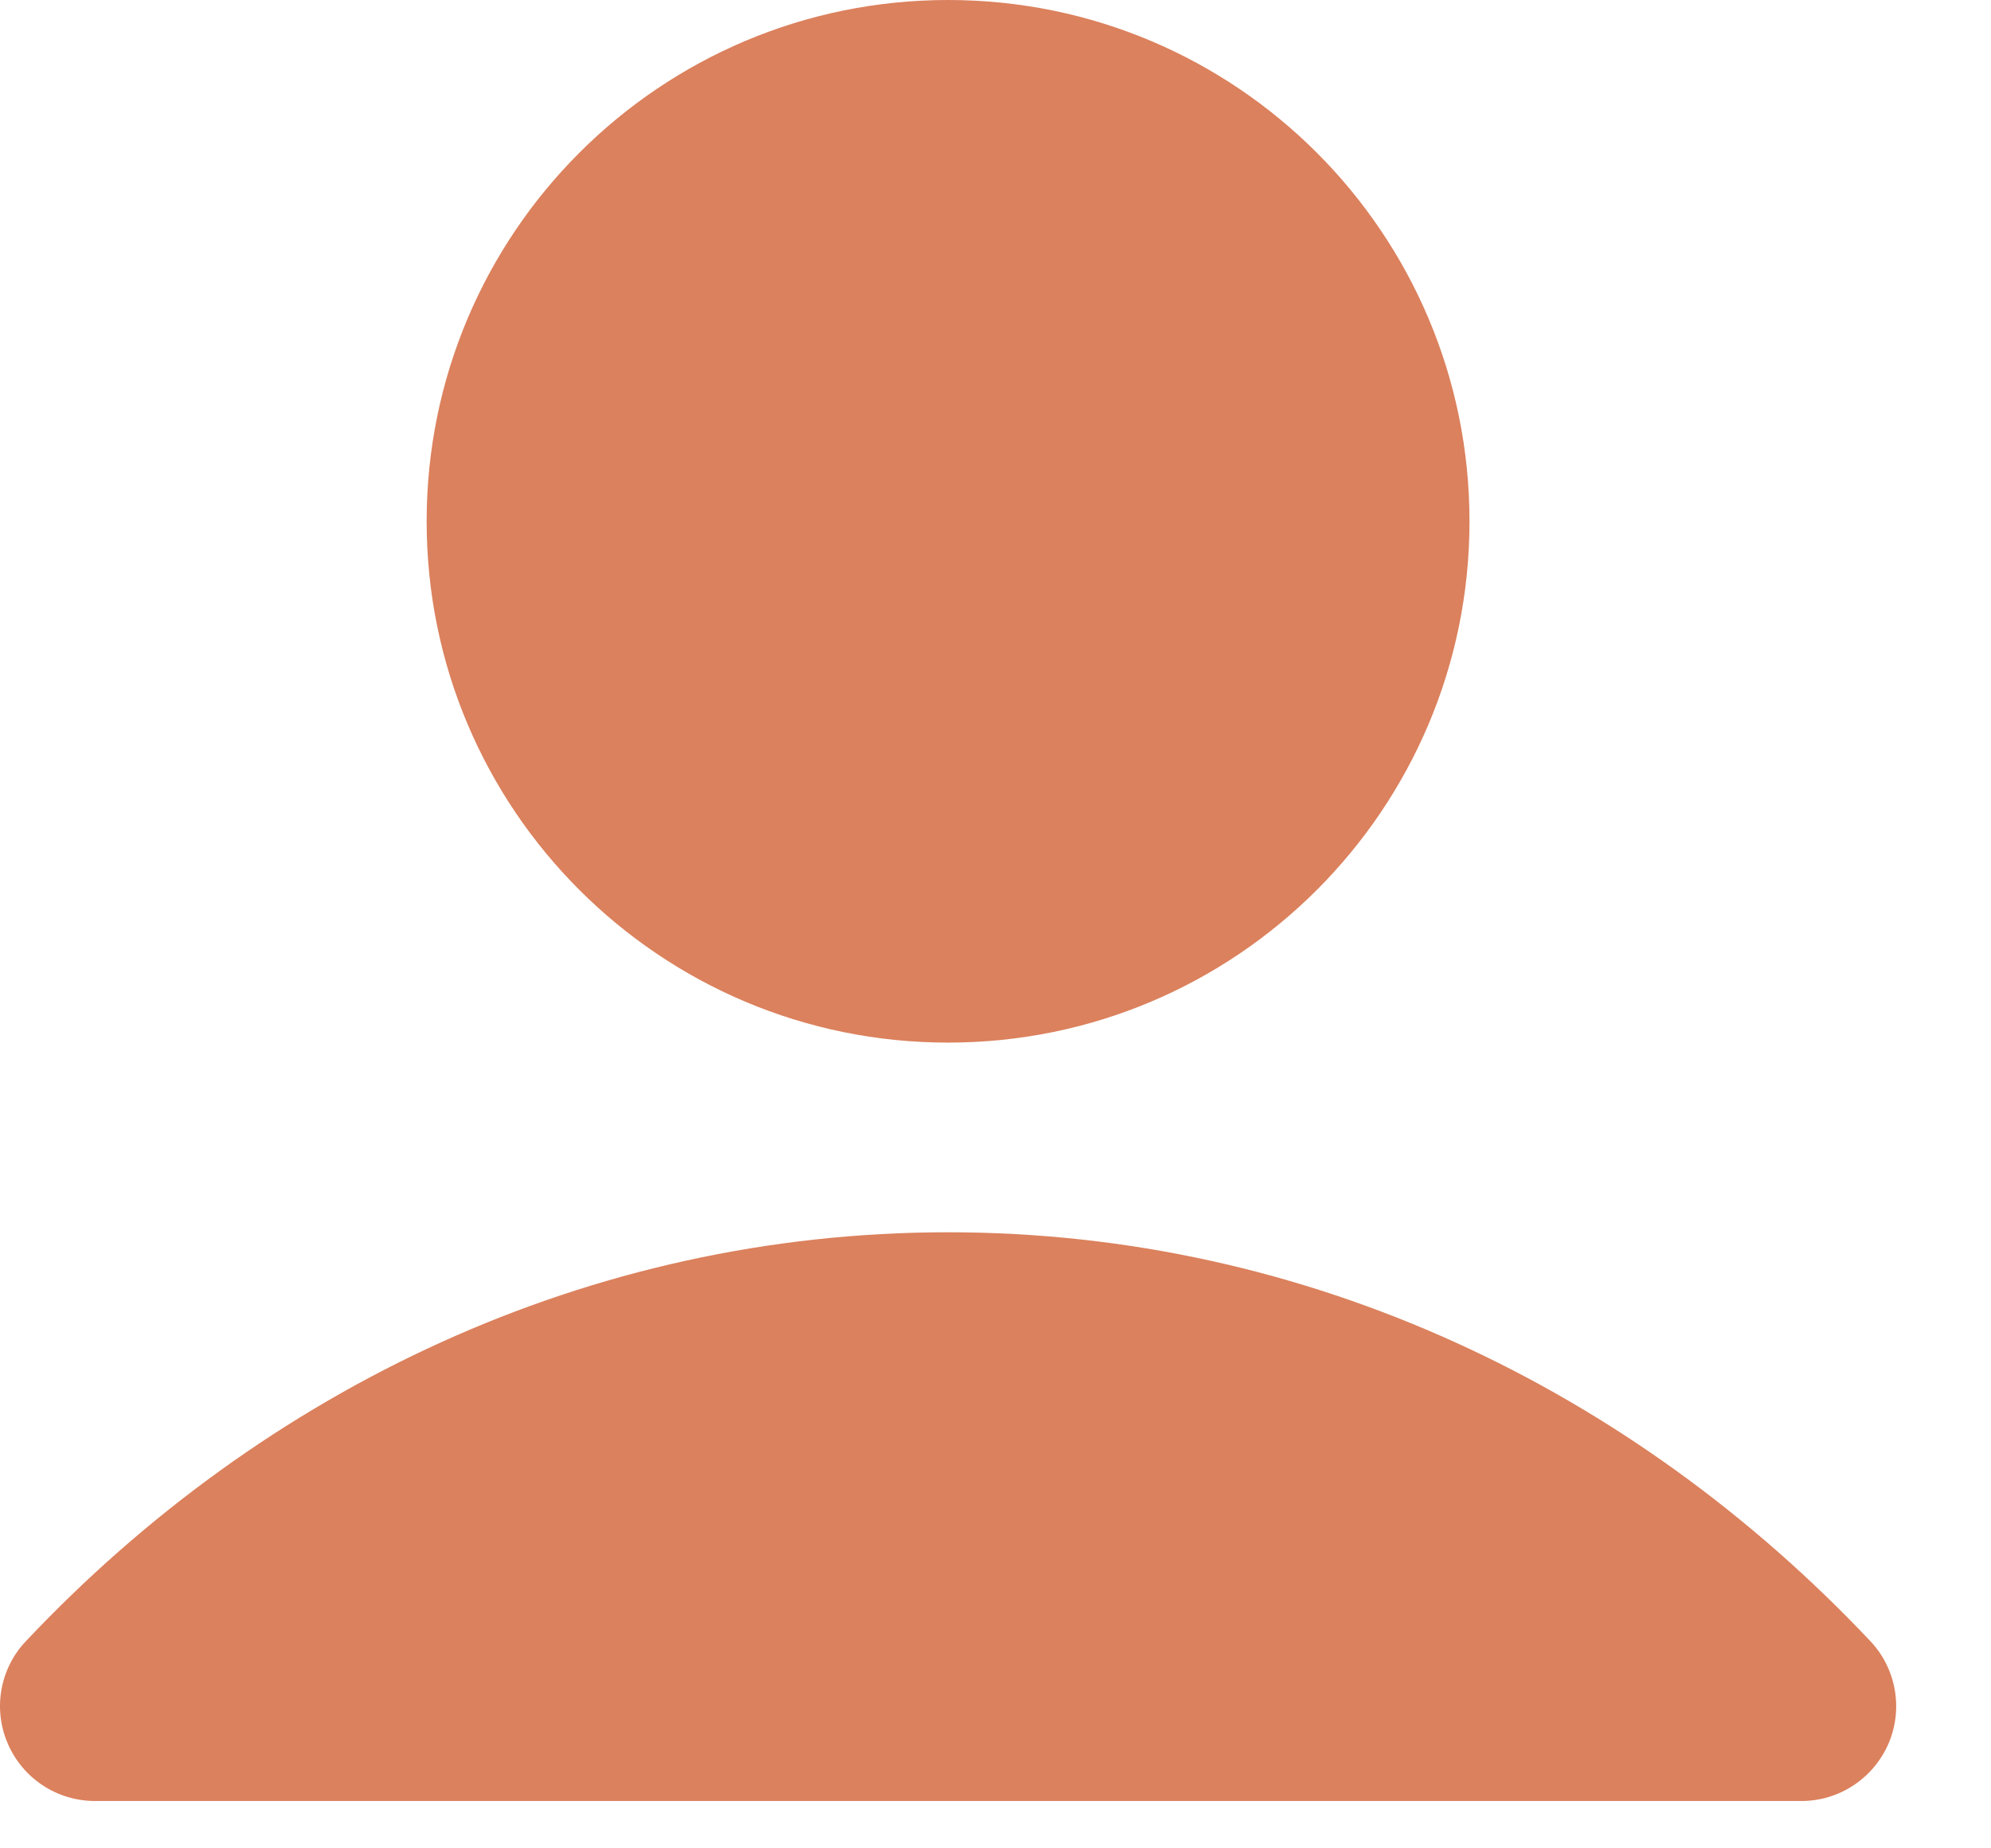
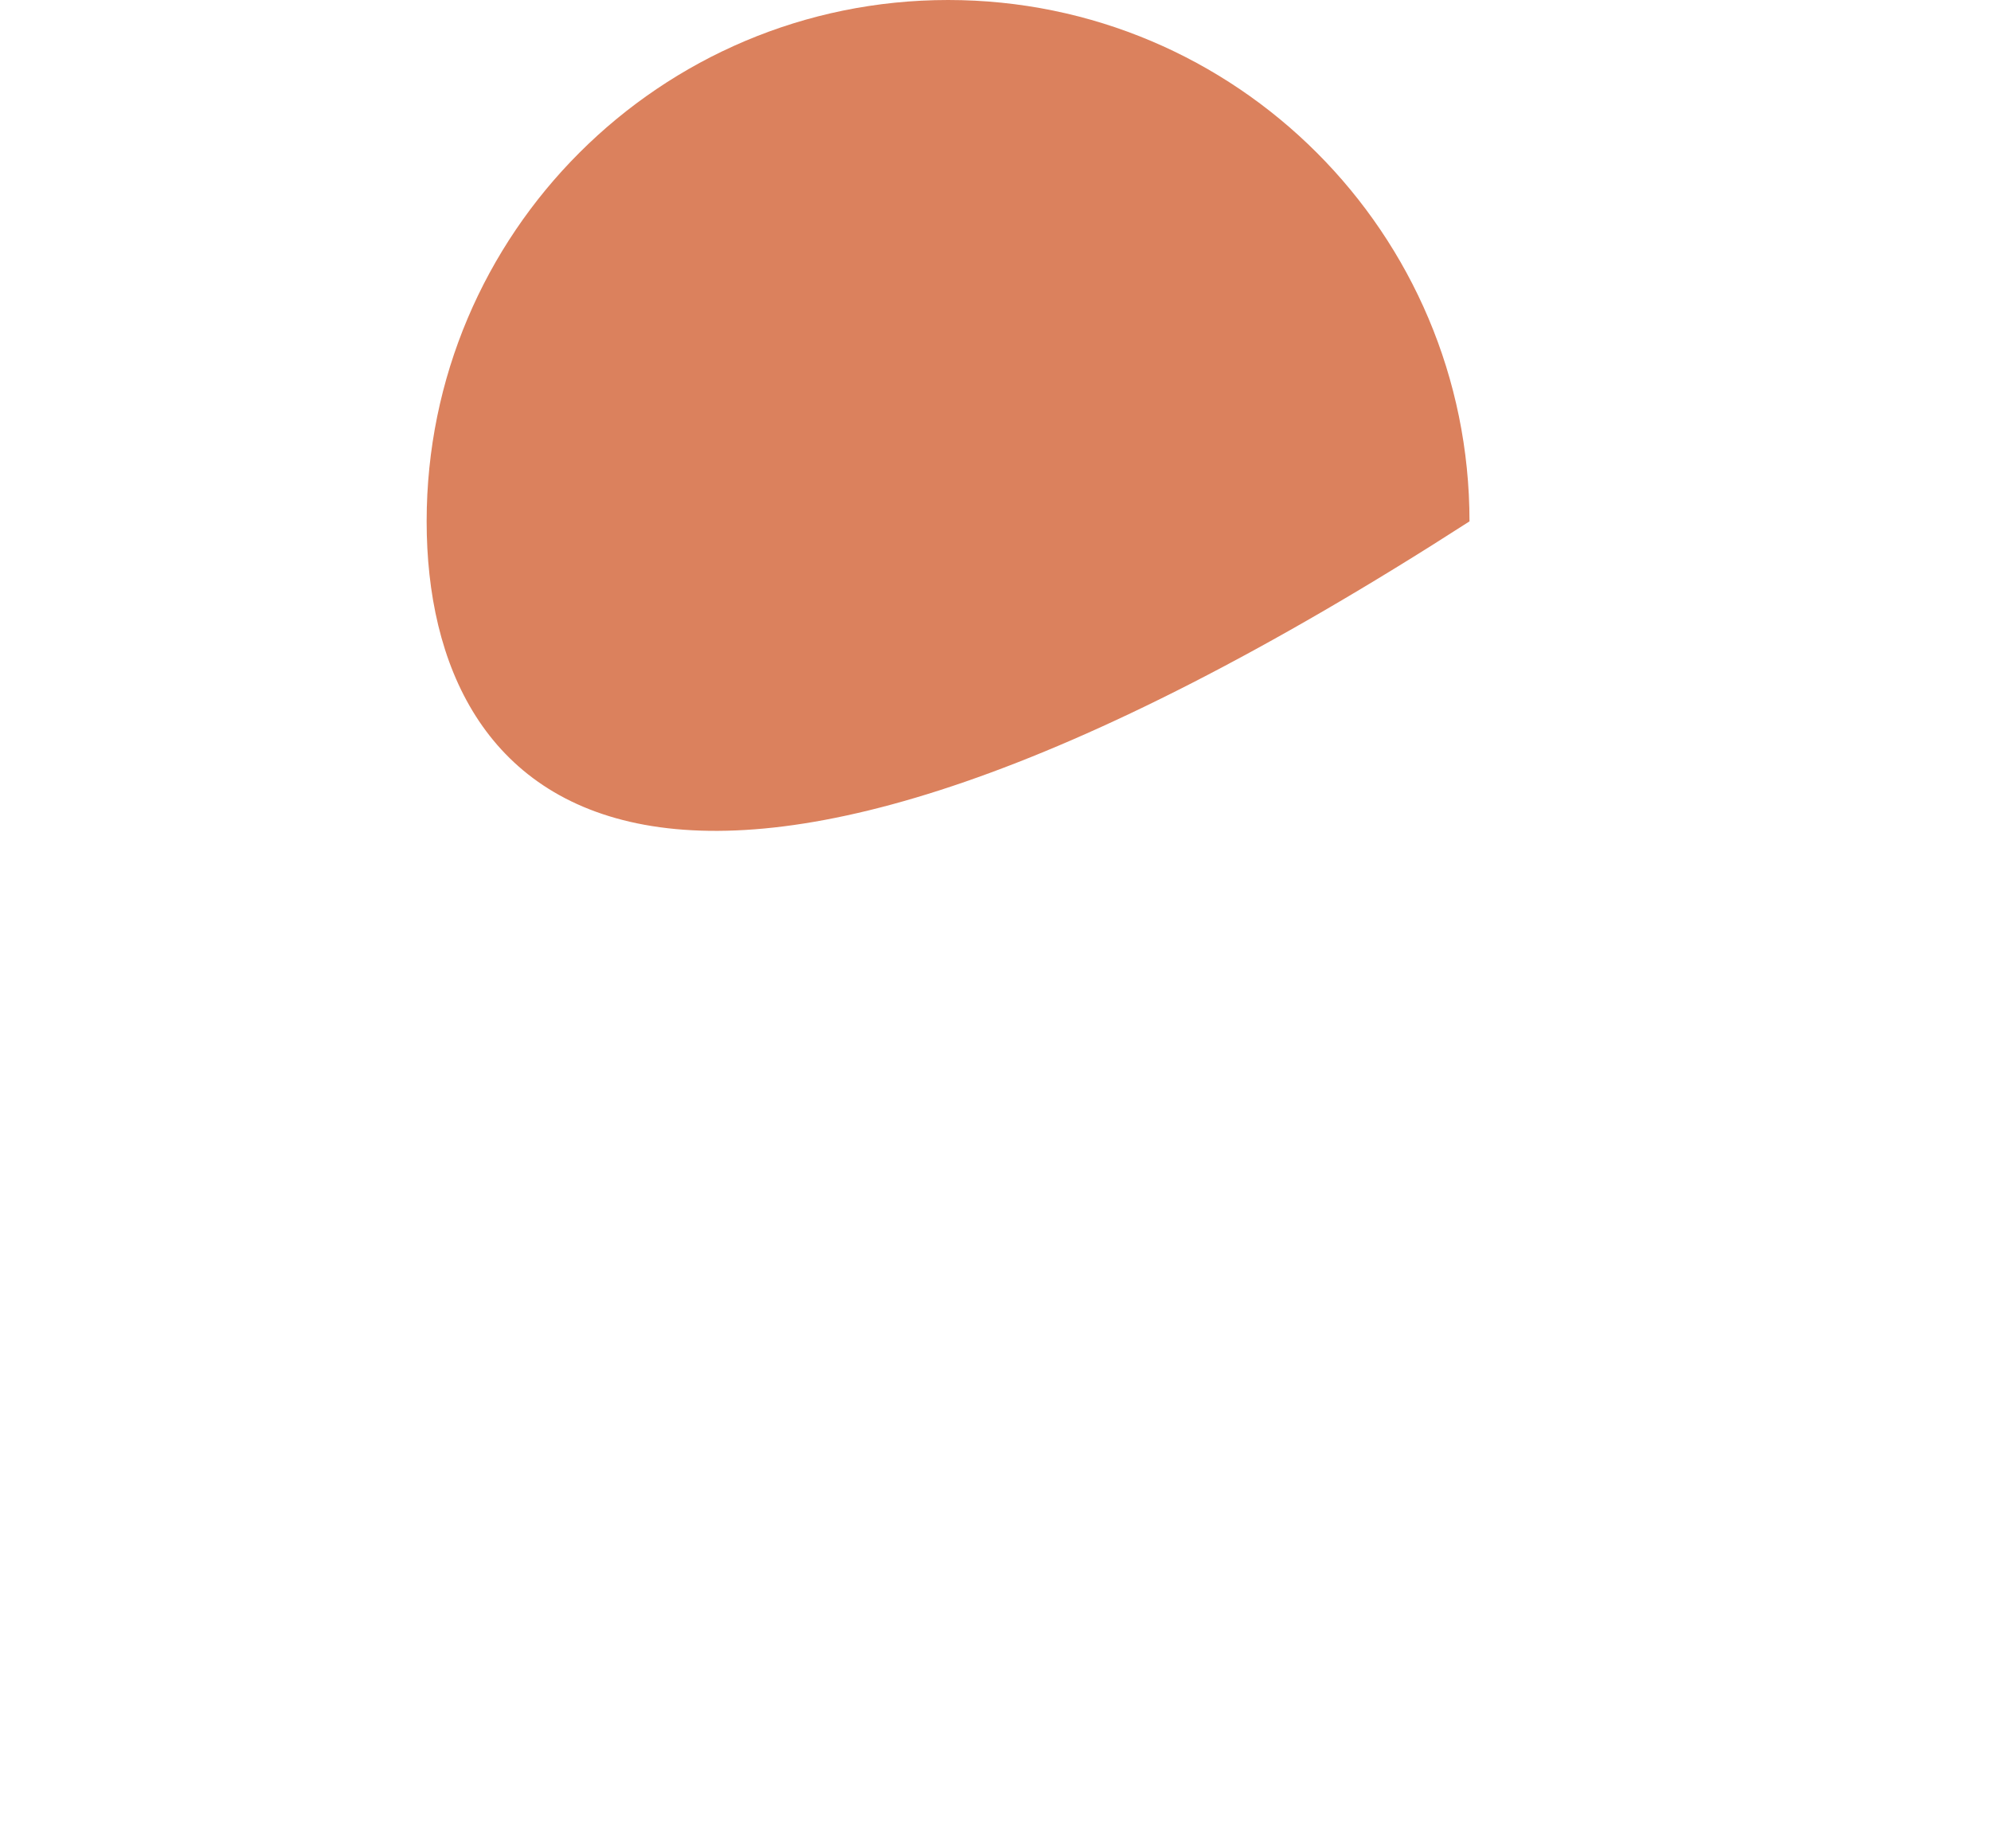
<svg xmlns="http://www.w3.org/2000/svg" fill="none" height="100%" overflow="visible" preserveAspectRatio="none" style="display: block;" viewBox="0 0 14 13" width="100%">
  <g id="Solid">
-     <path clip-rule="evenodd" d="M0.182 11.543C1.852 9.771 4.137 8.667 6.667 8.667C9.197 8.667 11.481 9.771 13.152 11.543C13.334 11.736 13.384 12.02 13.279 12.264C13.173 12.508 12.933 12.667 12.667 12.667H0.667C0.401 12.667 0.16 12.508 0.055 12.264C-0.051 12.02 -0.001 11.736 0.182 11.543Z" fill="#DB815D" fill-rule="evenodd" />
-     <path clip-rule="evenodd" d="M3 3.667C3 1.642 4.642 0 6.667 0C8.692 0 10.333 1.642 10.333 3.667C10.333 5.692 8.692 7.333 6.667 7.333C4.642 7.333 3 5.692 3 3.667Z" fill="#DB815D" fill-rule="evenodd" />
+     <path clip-rule="evenodd" d="M3 3.667C3 1.642 4.642 0 6.667 0C8.692 0 10.333 1.642 10.333 3.667C4.642 7.333 3 5.692 3 3.667Z" fill="#DB815D" fill-rule="evenodd" />
  </g>
</svg>